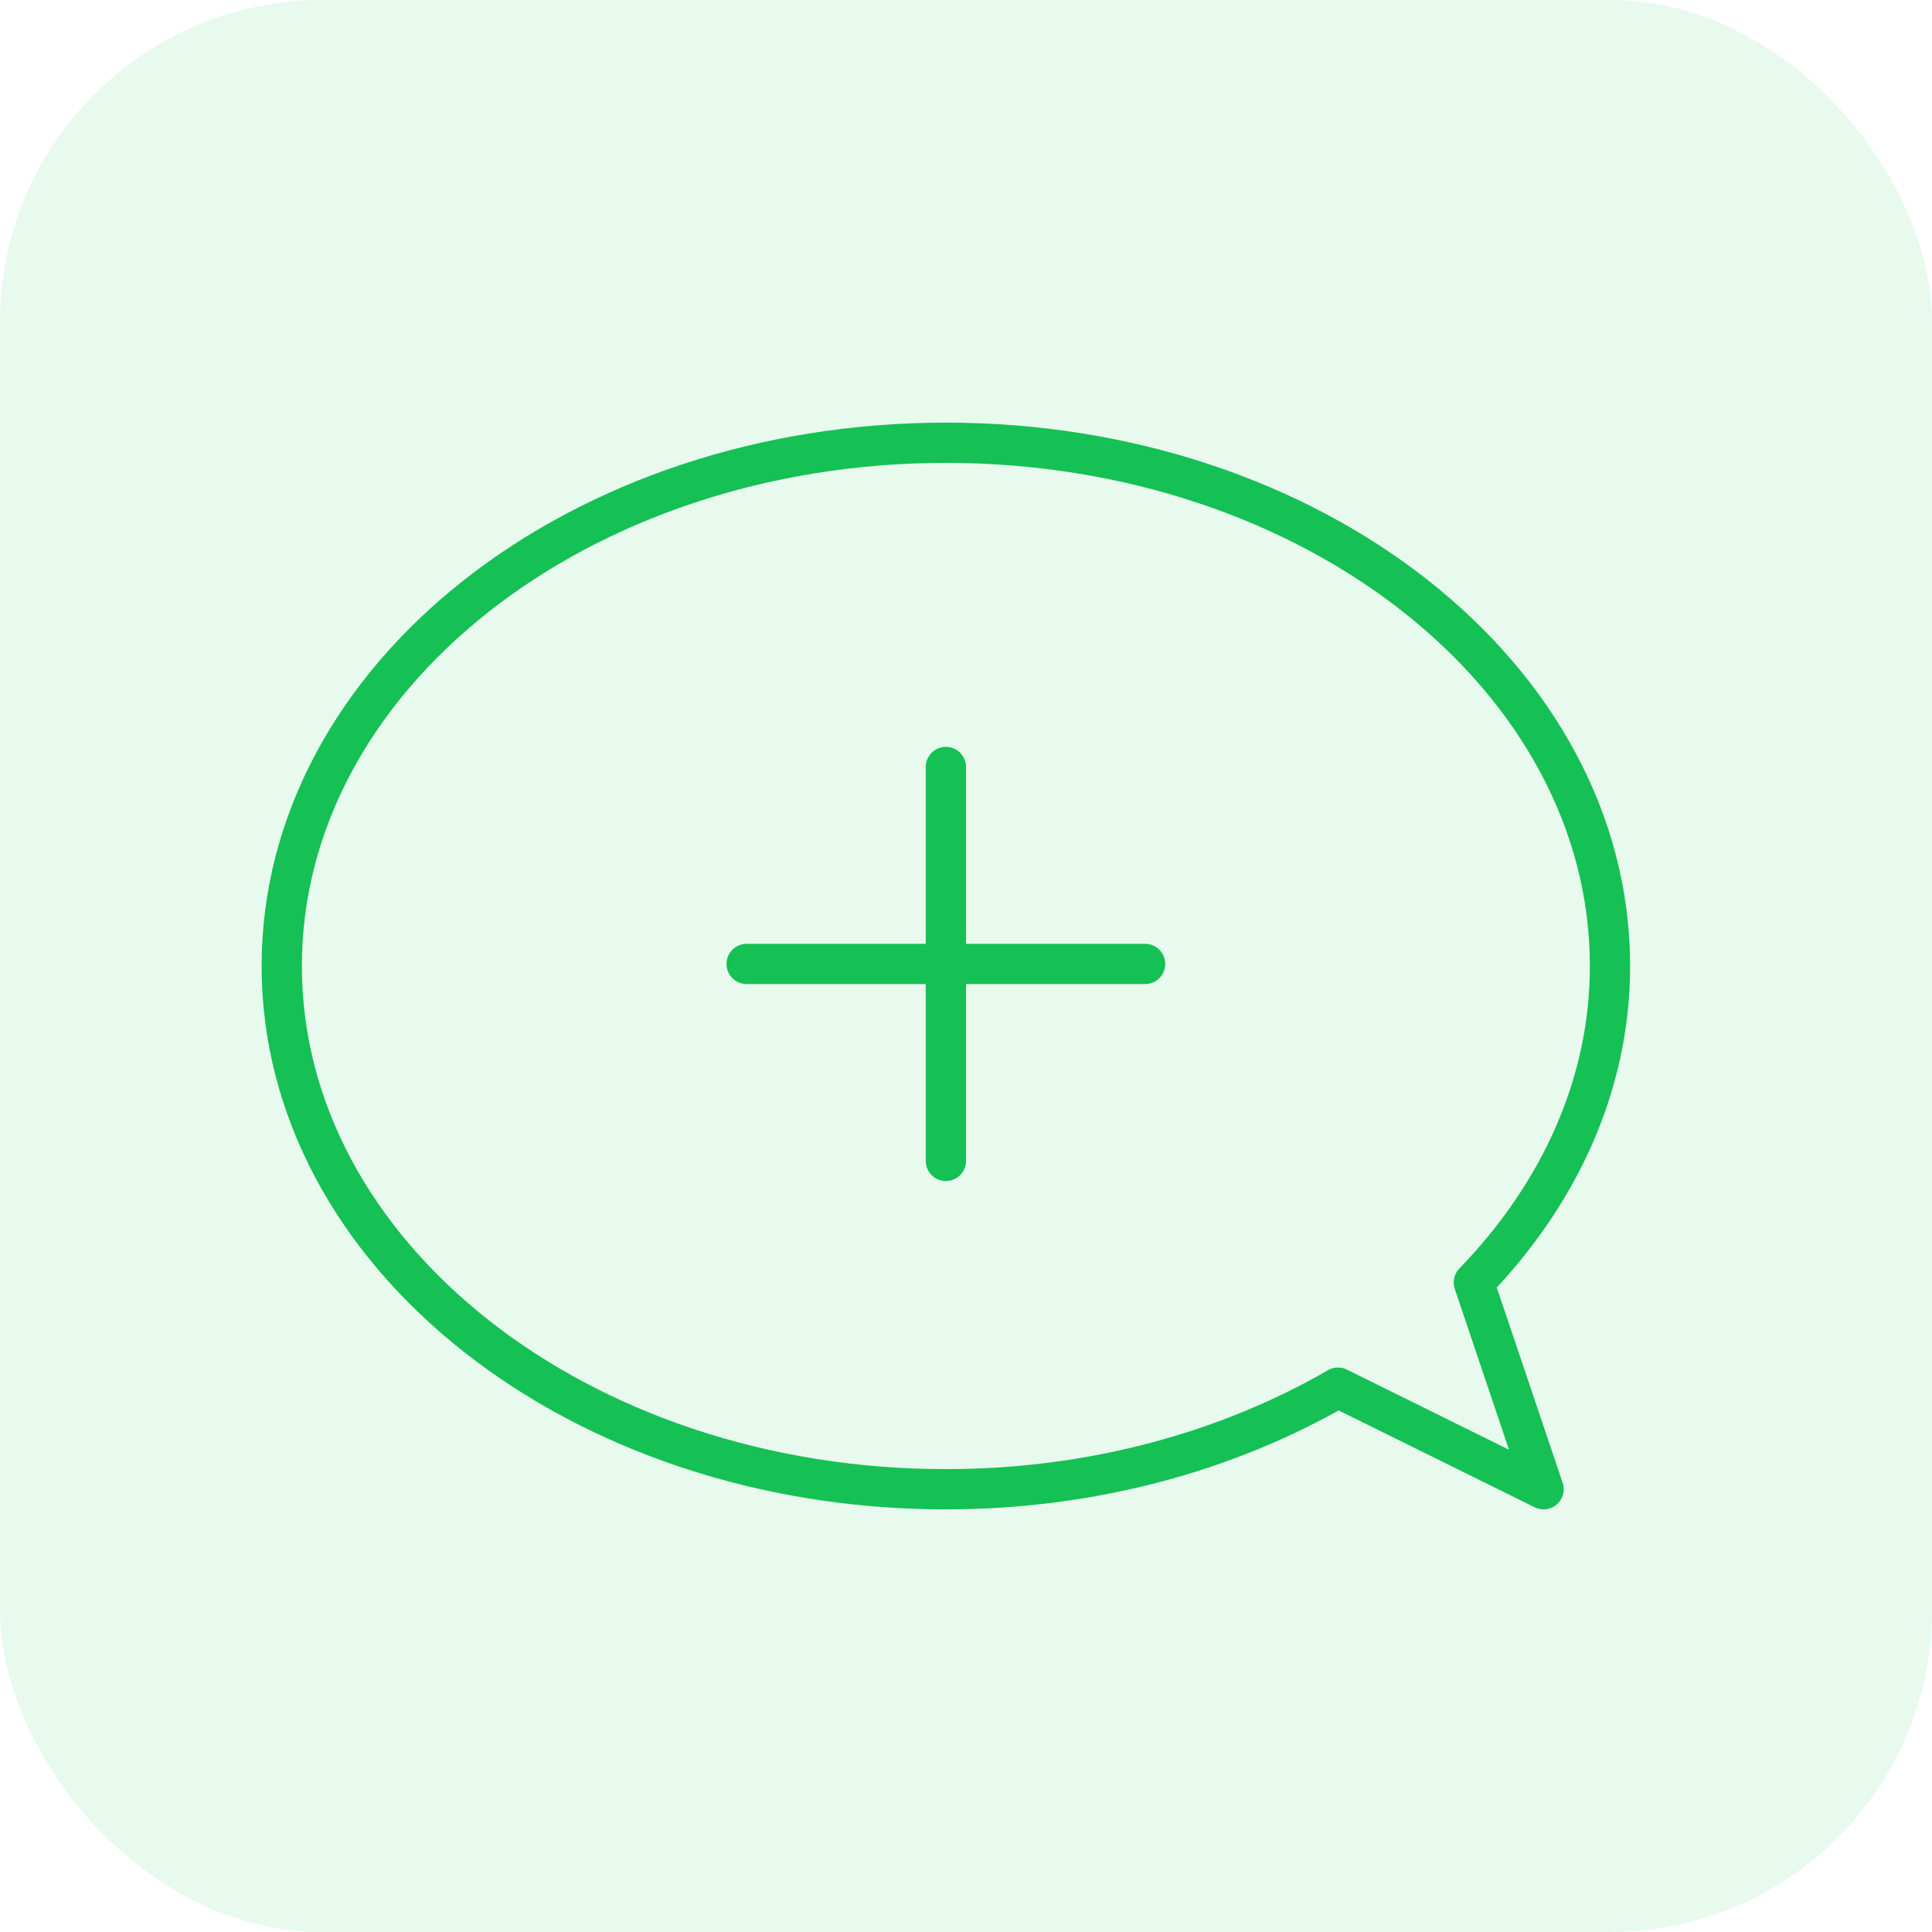
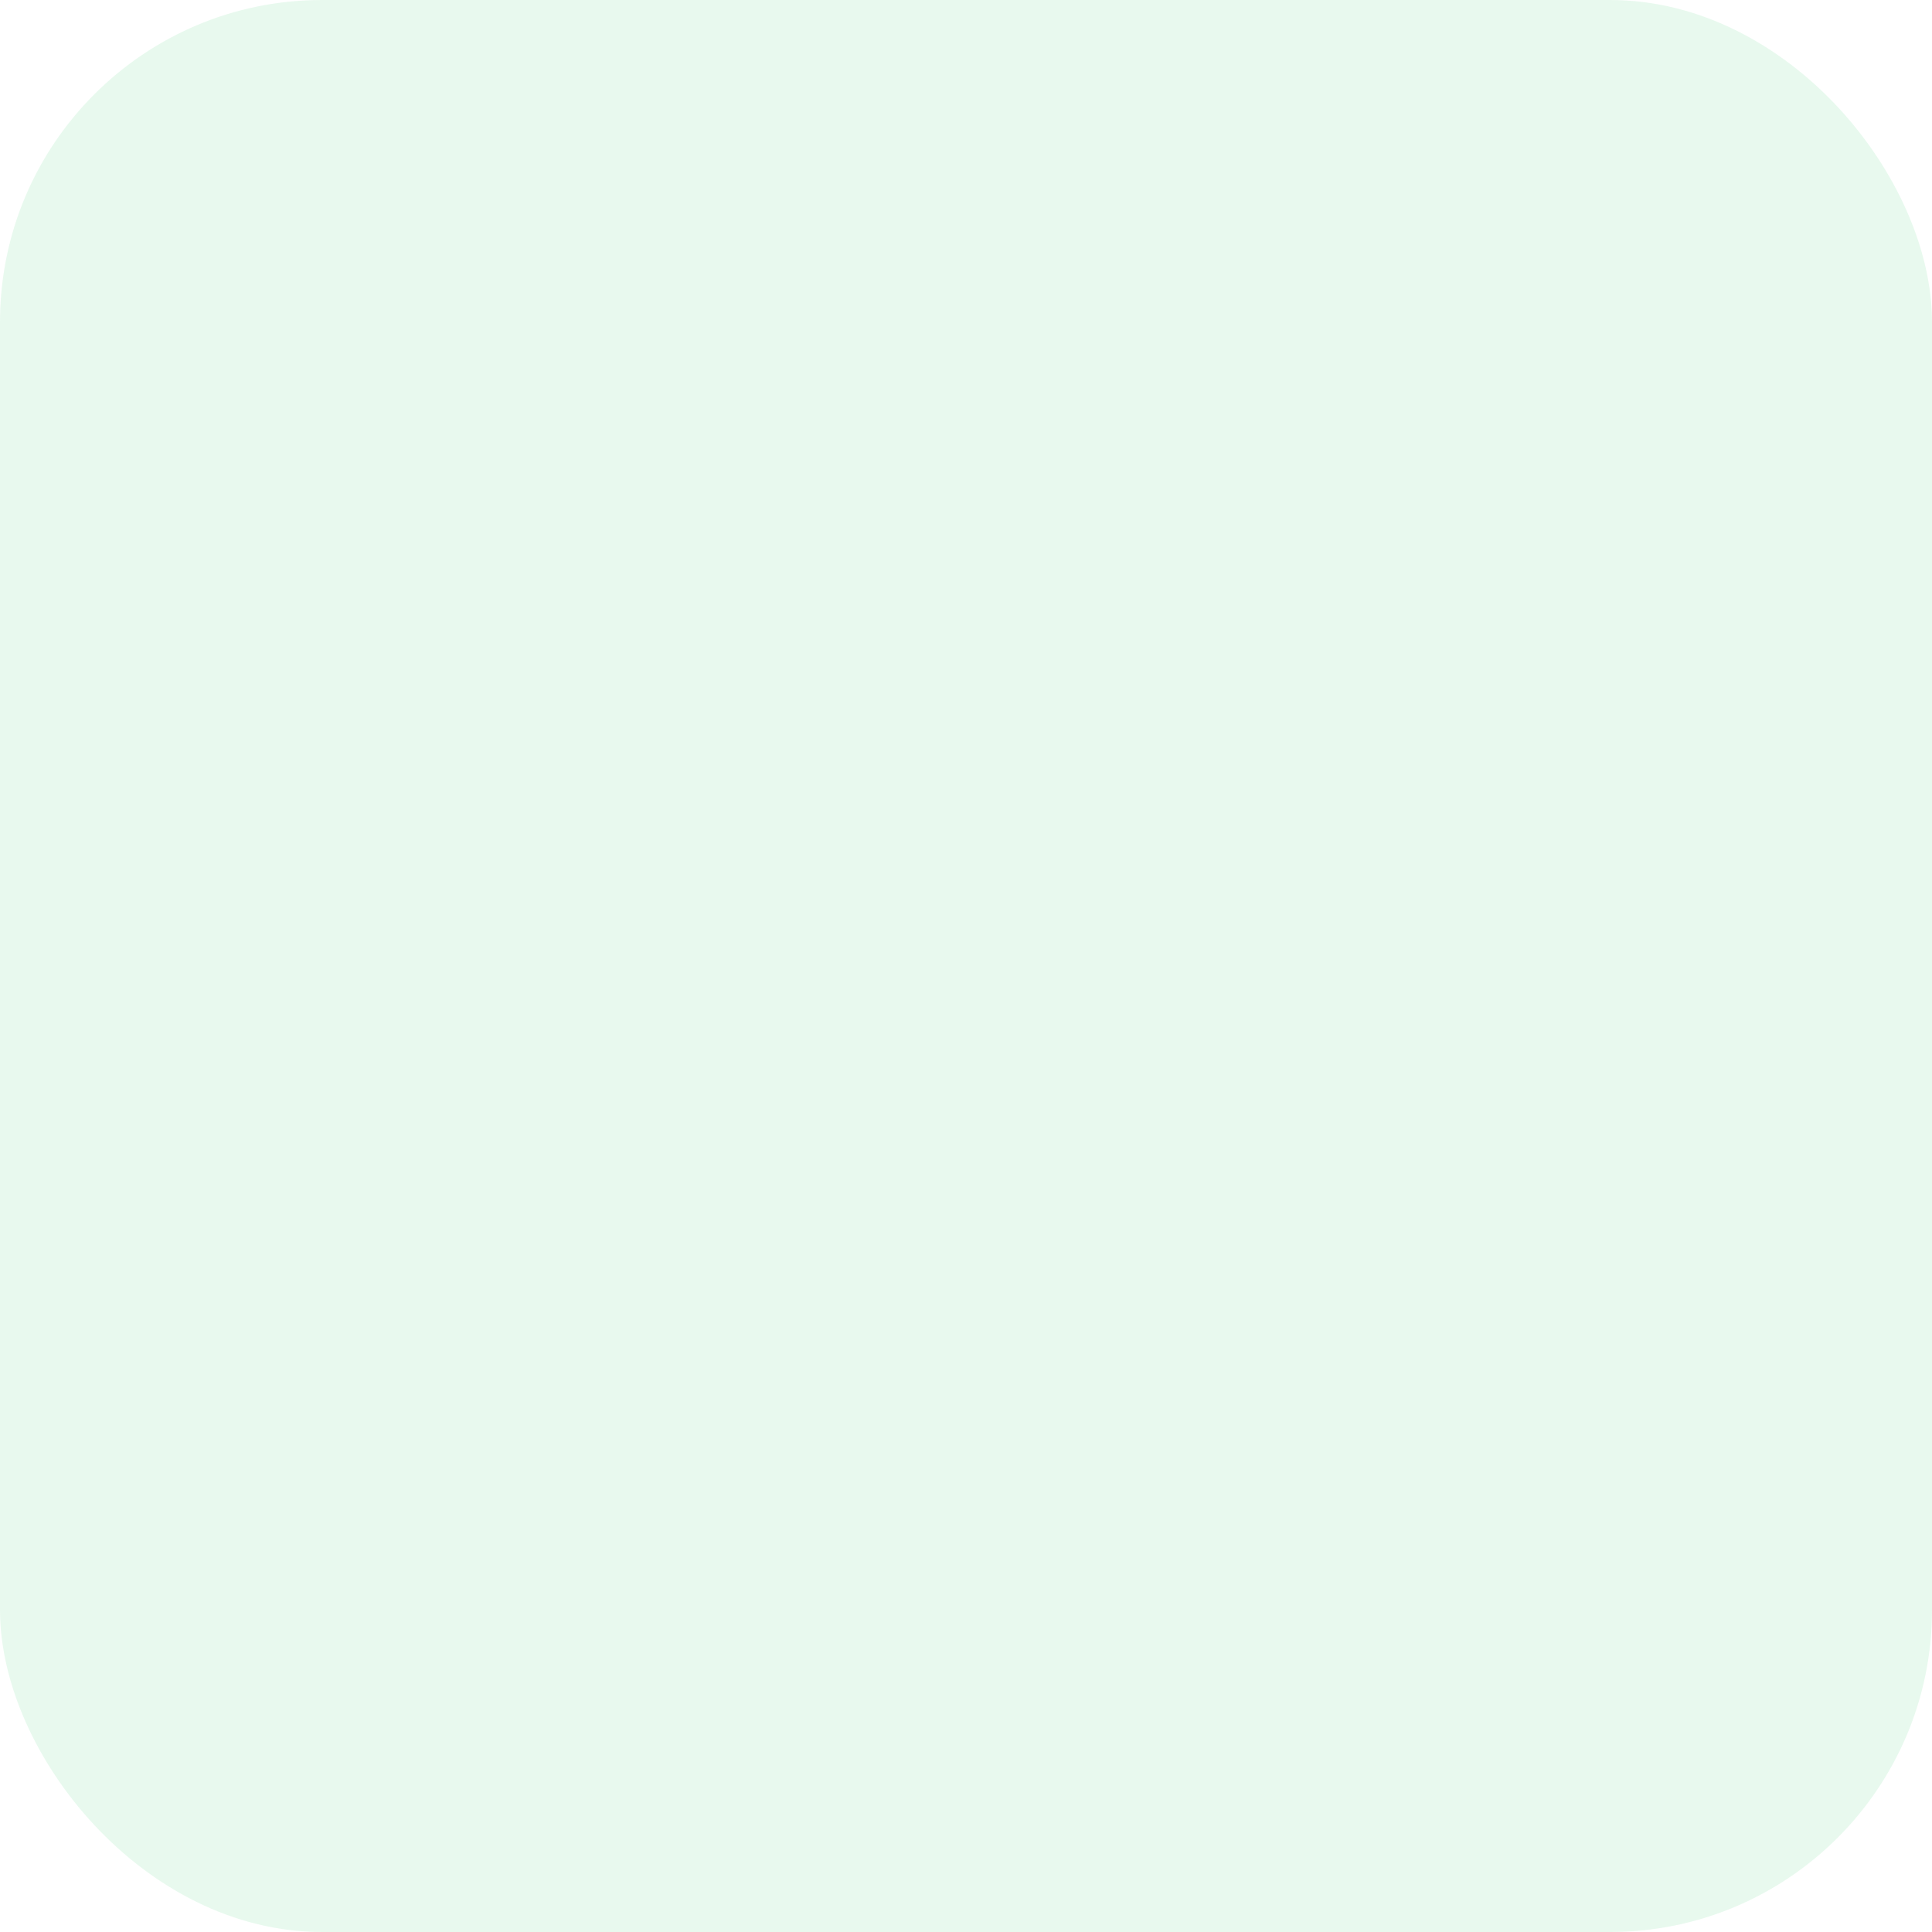
<svg xmlns="http://www.w3.org/2000/svg" width="48" height="48" viewBox="0 0 48 48" fill="none">
  <rect opacity="0.1" width="48" height="48" rx="8" fill="#15C055" />
-   <path d="M28.45 23.949H18.55M23.5 19.055V28.843M36.617 31.863C38.731 29.678 40 26.959 40 24.001C40 16.819 32.613 11 23.5 11C14.387 11 7 16.819 7 24.001C7 31.181 14.387 37 23.5 37C27.148 37 30.509 36.055 33.242 34.476L38.35 37L36.617 31.863Z" stroke="#15C055" stroke-linecap="round" stroke-linejoin="round" />
</svg>